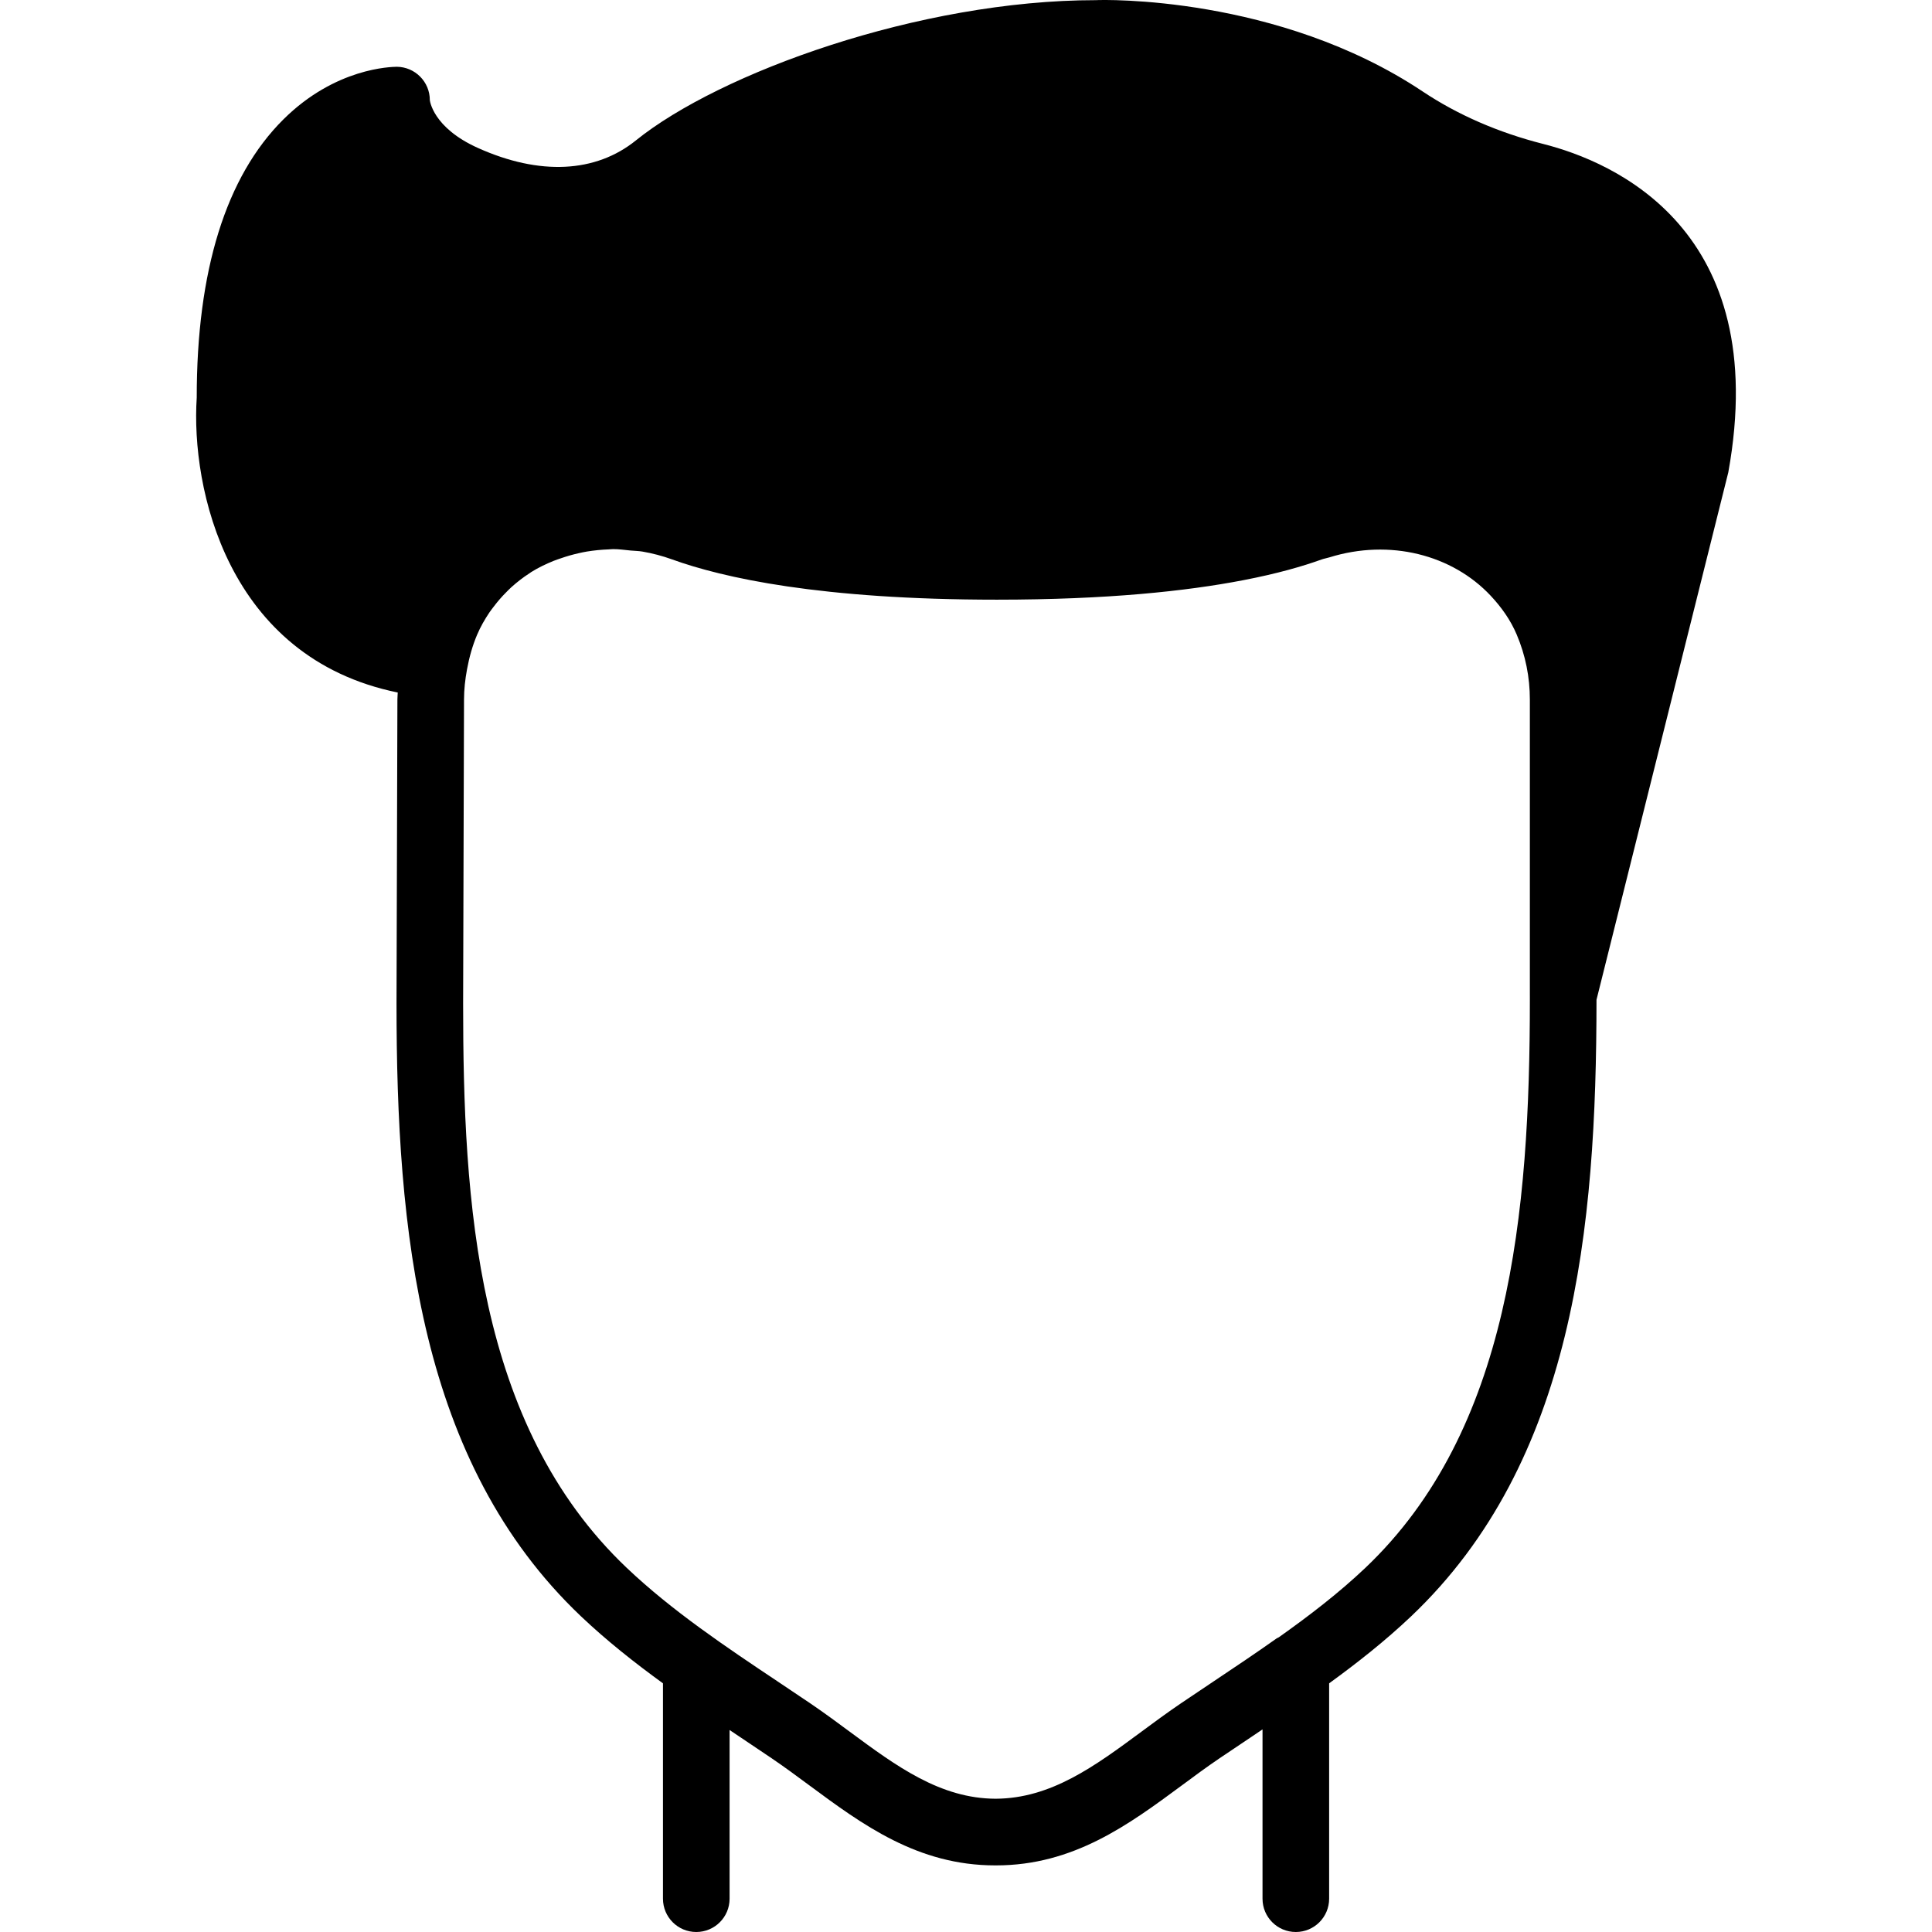
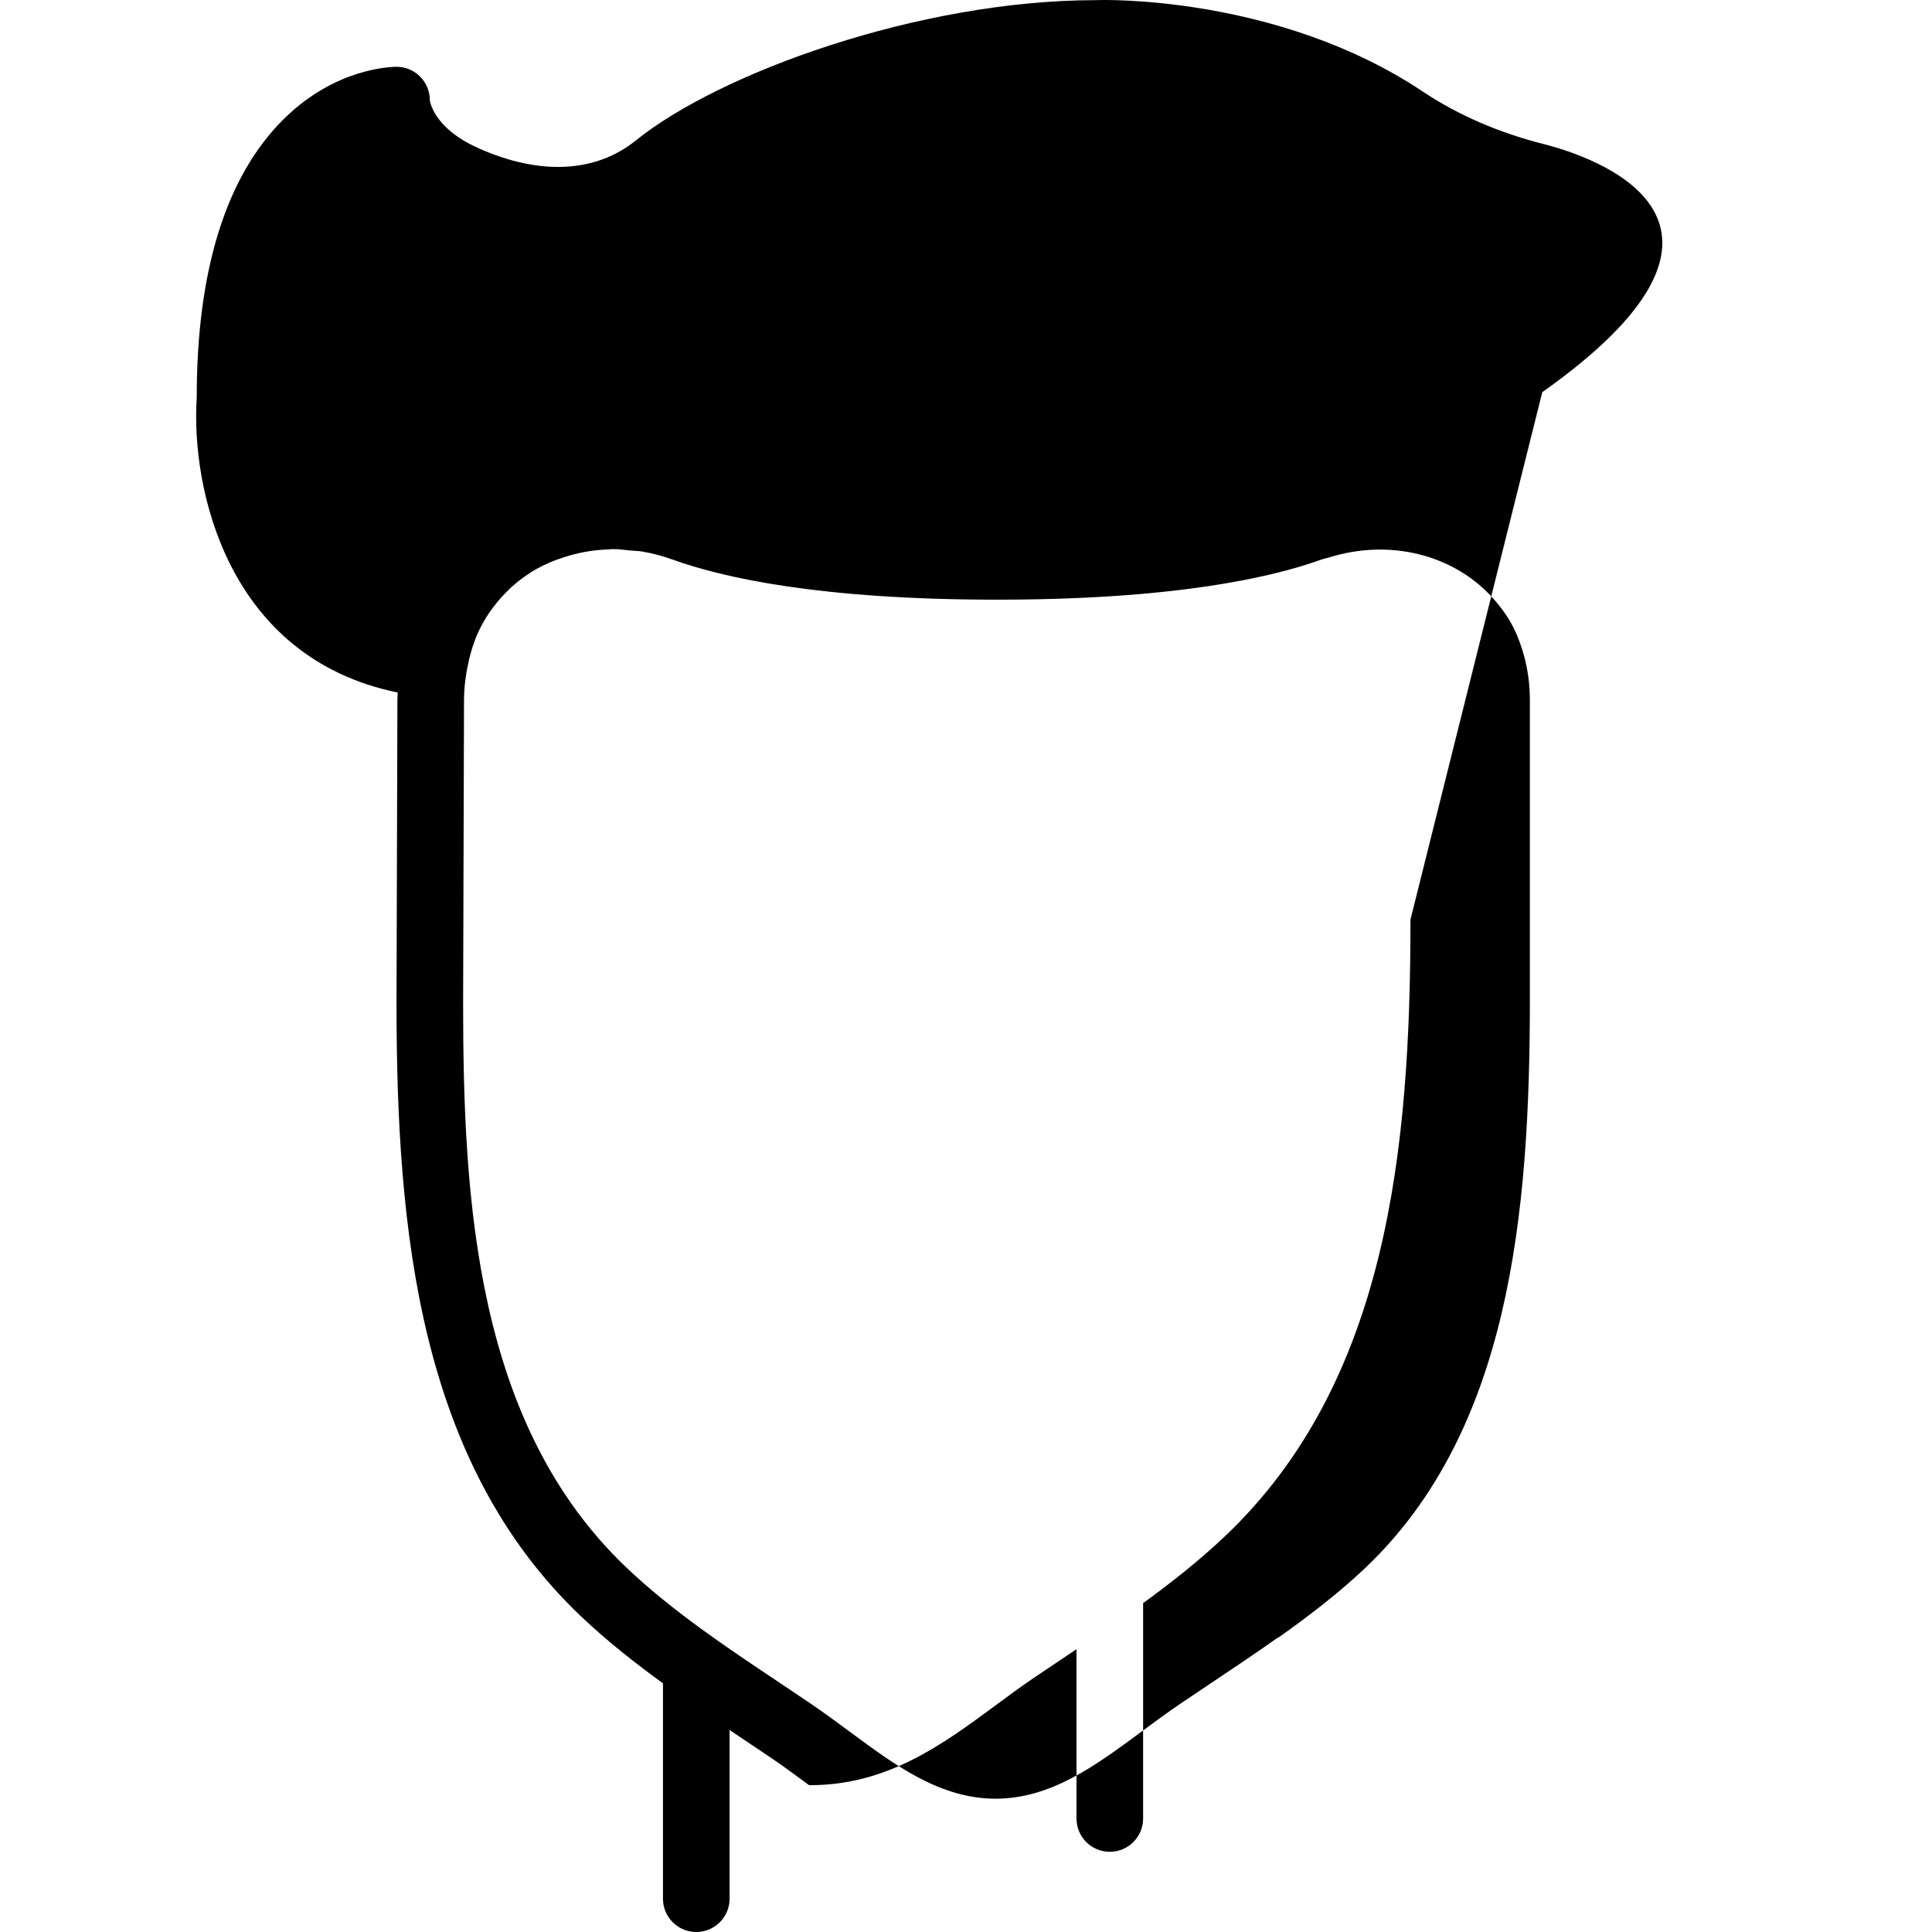
<svg xmlns="http://www.w3.org/2000/svg" fill="#000000" height="800px" width="800px" version="1.1" id="Layer_1" viewBox="0 0 512.041 512.041" xml:space="preserve">
  <g>
    <g>
-       <path d="M409.03,38.159c-11.935-3.028-22.696-7.724-32-13.93C338.736-1.292,292.1-0.074,290.467,0.041    c-46.839,0-99.769,19.297-121.935,37.173c-10.673,8.616-25.529,9.34-41.834,2.013c-12.085-5.42-12.765-12.676-12.782-12.676    c0.018-4.855-3.902-8.81-8.757-8.854c-1.501,0.035-16.252,0.256-30.023,13.921C59.864,46.765,52.122,71.783,52.14,105.398    c-1.563,23.887,7.998,68.899,53.274,78.142c-0.018,0.618-0.088,1.236-0.088,1.854l-0.238,80.472    c0,60.292,5.923,121.706,48.878,162.498c6.85,6.497,14.212,12.306,21.742,17.77v57.079c0,4.882,3.946,8.828,8.828,8.828    c4.873,0,8.828-3.946,8.828-8.828v-44.703c0.971,0.662,1.96,1.315,2.94,1.969l8.271,5.561c3.346,2.269,6.603,4.679,9.86,7.089    c14.133,10.452,28.751,21.257,49.302,21.257c0.044,0,0.079-0.009,0.124-0.009s0.079,0.009,0.124,0.009    c20.551,0,35.169-10.805,49.302-21.248c3.257-2.419,6.524-4.829,9.869-7.097l8.466-5.685c0.989-0.671,1.986-1.351,2.984-2.013    v44.871c0,4.882,3.946,8.828,8.828,8.828c4.873,0,8.828-3.946,8.828-8.828v-57.079c7.521-5.464,14.892-11.273,21.742-17.77    c43.14-40.96,49.108-102.727,49.117-163.39l34.931-139.776C469.702,60.819,427.656,42.89,409.03,38.159z M405.464,263.906v0.962    c0,56.761-5.288,114.291-43.617,150.678c-7.036,6.674-14.883,12.685-22.934,18.397c-0.194,0.115-0.406,0.177-0.583,0.3    c-5.5,3.902-11.105,7.645-16.702,11.388l-8.625,5.791c-3.54,2.401-7.009,4.961-10.461,7.512    c-12.341,9.128-24.002,17.735-38.682,17.788c-14.68-0.053-26.341-8.66-38.682-17.788c-3.452-2.551-6.921-5.111-10.461-7.512    l-8.572-5.756c-13.798-9.216-28.054-18.759-40.024-30.12c-40.024-37.985-43.379-97.174-43.379-149.654l0.238-80.472    c0-2.728,0.309-5.385,0.794-8.016c0.6-3.266,1.483-6.373,2.675-9.172c0.9-2.127,2.039-4.096,3.293-5.959    c0.362-0.547,0.777-1.042,1.165-1.563c0.989-1.307,2.057-2.542,3.213-3.699c0.468-0.468,0.927-0.953,1.421-1.395    c1.509-1.351,3.098-2.595,4.811-3.69c0.159-0.106,0.3-0.229,0.468-0.327c1.863-1.165,3.866-2.119,5.932-2.957    c0.627-0.256,1.28-0.459,1.916-0.68c1.527-0.539,3.099-0.98,4.696-1.342c0.724-0.159,1.439-0.327,2.172-0.441    c1.898-0.309,3.84-0.503,5.8-0.574c0.38-0.009,0.75-0.071,1.139-0.071c1.527-0.009,3.09,0.221,4.643,0.371    c1.059,0.106,2.101,0.097,3.16,0.282c2.613,0.45,5.226,1.13,7.821,2.066c13.462,4.873,39.336,10.681,86.122,10.681    c29.237,0,50.308-2.269,65.289-5.164c8.987-1.73,15.784-3.69,20.833-5.517c0.662-0.23,1.324-0.318,1.977-0.53    c16.022-4.988,32.6-0.697,42.779,10.187c2.807,3.001,5.235,6.374,6.894,10.311c2.304,5.447,3.469,11.229,3.469,17.196V263.906z" />
+       <path d="M409.03,38.159c-11.935-3.028-22.696-7.724-32-13.93C338.736-1.292,292.1-0.074,290.467,0.041    c-46.839,0-99.769,19.297-121.935,37.173c-10.673,8.616-25.529,9.34-41.834,2.013c-12.085-5.42-12.765-12.676-12.782-12.676    c0.018-4.855-3.902-8.81-8.757-8.854c-1.501,0.035-16.252,0.256-30.023,13.921C59.864,46.765,52.122,71.783,52.14,105.398    c-1.563,23.887,7.998,68.899,53.274,78.142c-0.018,0.618-0.088,1.236-0.088,1.854l-0.238,80.472    c0,60.292,5.923,121.706,48.878,162.498c6.85,6.497,14.212,12.306,21.742,17.77v57.079c0,4.882,3.946,8.828,8.828,8.828    c4.873,0,8.828-3.946,8.828-8.828v-44.703c0.971,0.662,1.96,1.315,2.94,1.969l8.271,5.561c3.346,2.269,6.603,4.679,9.86,7.089    c0.044,0,0.079-0.009,0.124-0.009s0.079,0.009,0.124,0.009    c20.551,0,35.169-10.805,49.302-21.248c3.257-2.419,6.524-4.829,9.869-7.097l8.466-5.685c0.989-0.671,1.986-1.351,2.984-2.013    v44.871c0,4.882,3.946,8.828,8.828,8.828c4.873,0,8.828-3.946,8.828-8.828v-57.079c7.521-5.464,14.892-11.273,21.742-17.77    c43.14-40.96,49.108-102.727,49.117-163.39l34.931-139.776C469.702,60.819,427.656,42.89,409.03,38.159z M405.464,263.906v0.962    c0,56.761-5.288,114.291-43.617,150.678c-7.036,6.674-14.883,12.685-22.934,18.397c-0.194,0.115-0.406,0.177-0.583,0.3    c-5.5,3.902-11.105,7.645-16.702,11.388l-8.625,5.791c-3.54,2.401-7.009,4.961-10.461,7.512    c-12.341,9.128-24.002,17.735-38.682,17.788c-14.68-0.053-26.341-8.66-38.682-17.788c-3.452-2.551-6.921-5.111-10.461-7.512    l-8.572-5.756c-13.798-9.216-28.054-18.759-40.024-30.12c-40.024-37.985-43.379-97.174-43.379-149.654l0.238-80.472    c0-2.728,0.309-5.385,0.794-8.016c0.6-3.266,1.483-6.373,2.675-9.172c0.9-2.127,2.039-4.096,3.293-5.959    c0.362-0.547,0.777-1.042,1.165-1.563c0.989-1.307,2.057-2.542,3.213-3.699c0.468-0.468,0.927-0.953,1.421-1.395    c1.509-1.351,3.098-2.595,4.811-3.69c0.159-0.106,0.3-0.229,0.468-0.327c1.863-1.165,3.866-2.119,5.932-2.957    c0.627-0.256,1.28-0.459,1.916-0.68c1.527-0.539,3.099-0.98,4.696-1.342c0.724-0.159,1.439-0.327,2.172-0.441    c1.898-0.309,3.84-0.503,5.8-0.574c0.38-0.009,0.75-0.071,1.139-0.071c1.527-0.009,3.09,0.221,4.643,0.371    c1.059,0.106,2.101,0.097,3.16,0.282c2.613,0.45,5.226,1.13,7.821,2.066c13.462,4.873,39.336,10.681,86.122,10.681    c29.237,0,50.308-2.269,65.289-5.164c8.987-1.73,15.784-3.69,20.833-5.517c0.662-0.23,1.324-0.318,1.977-0.53    c16.022-4.988,32.6-0.697,42.779,10.187c2.807,3.001,5.235,6.374,6.894,10.311c2.304,5.447,3.469,11.229,3.469,17.196V263.906z" />
    </g>
  </g>
</svg>